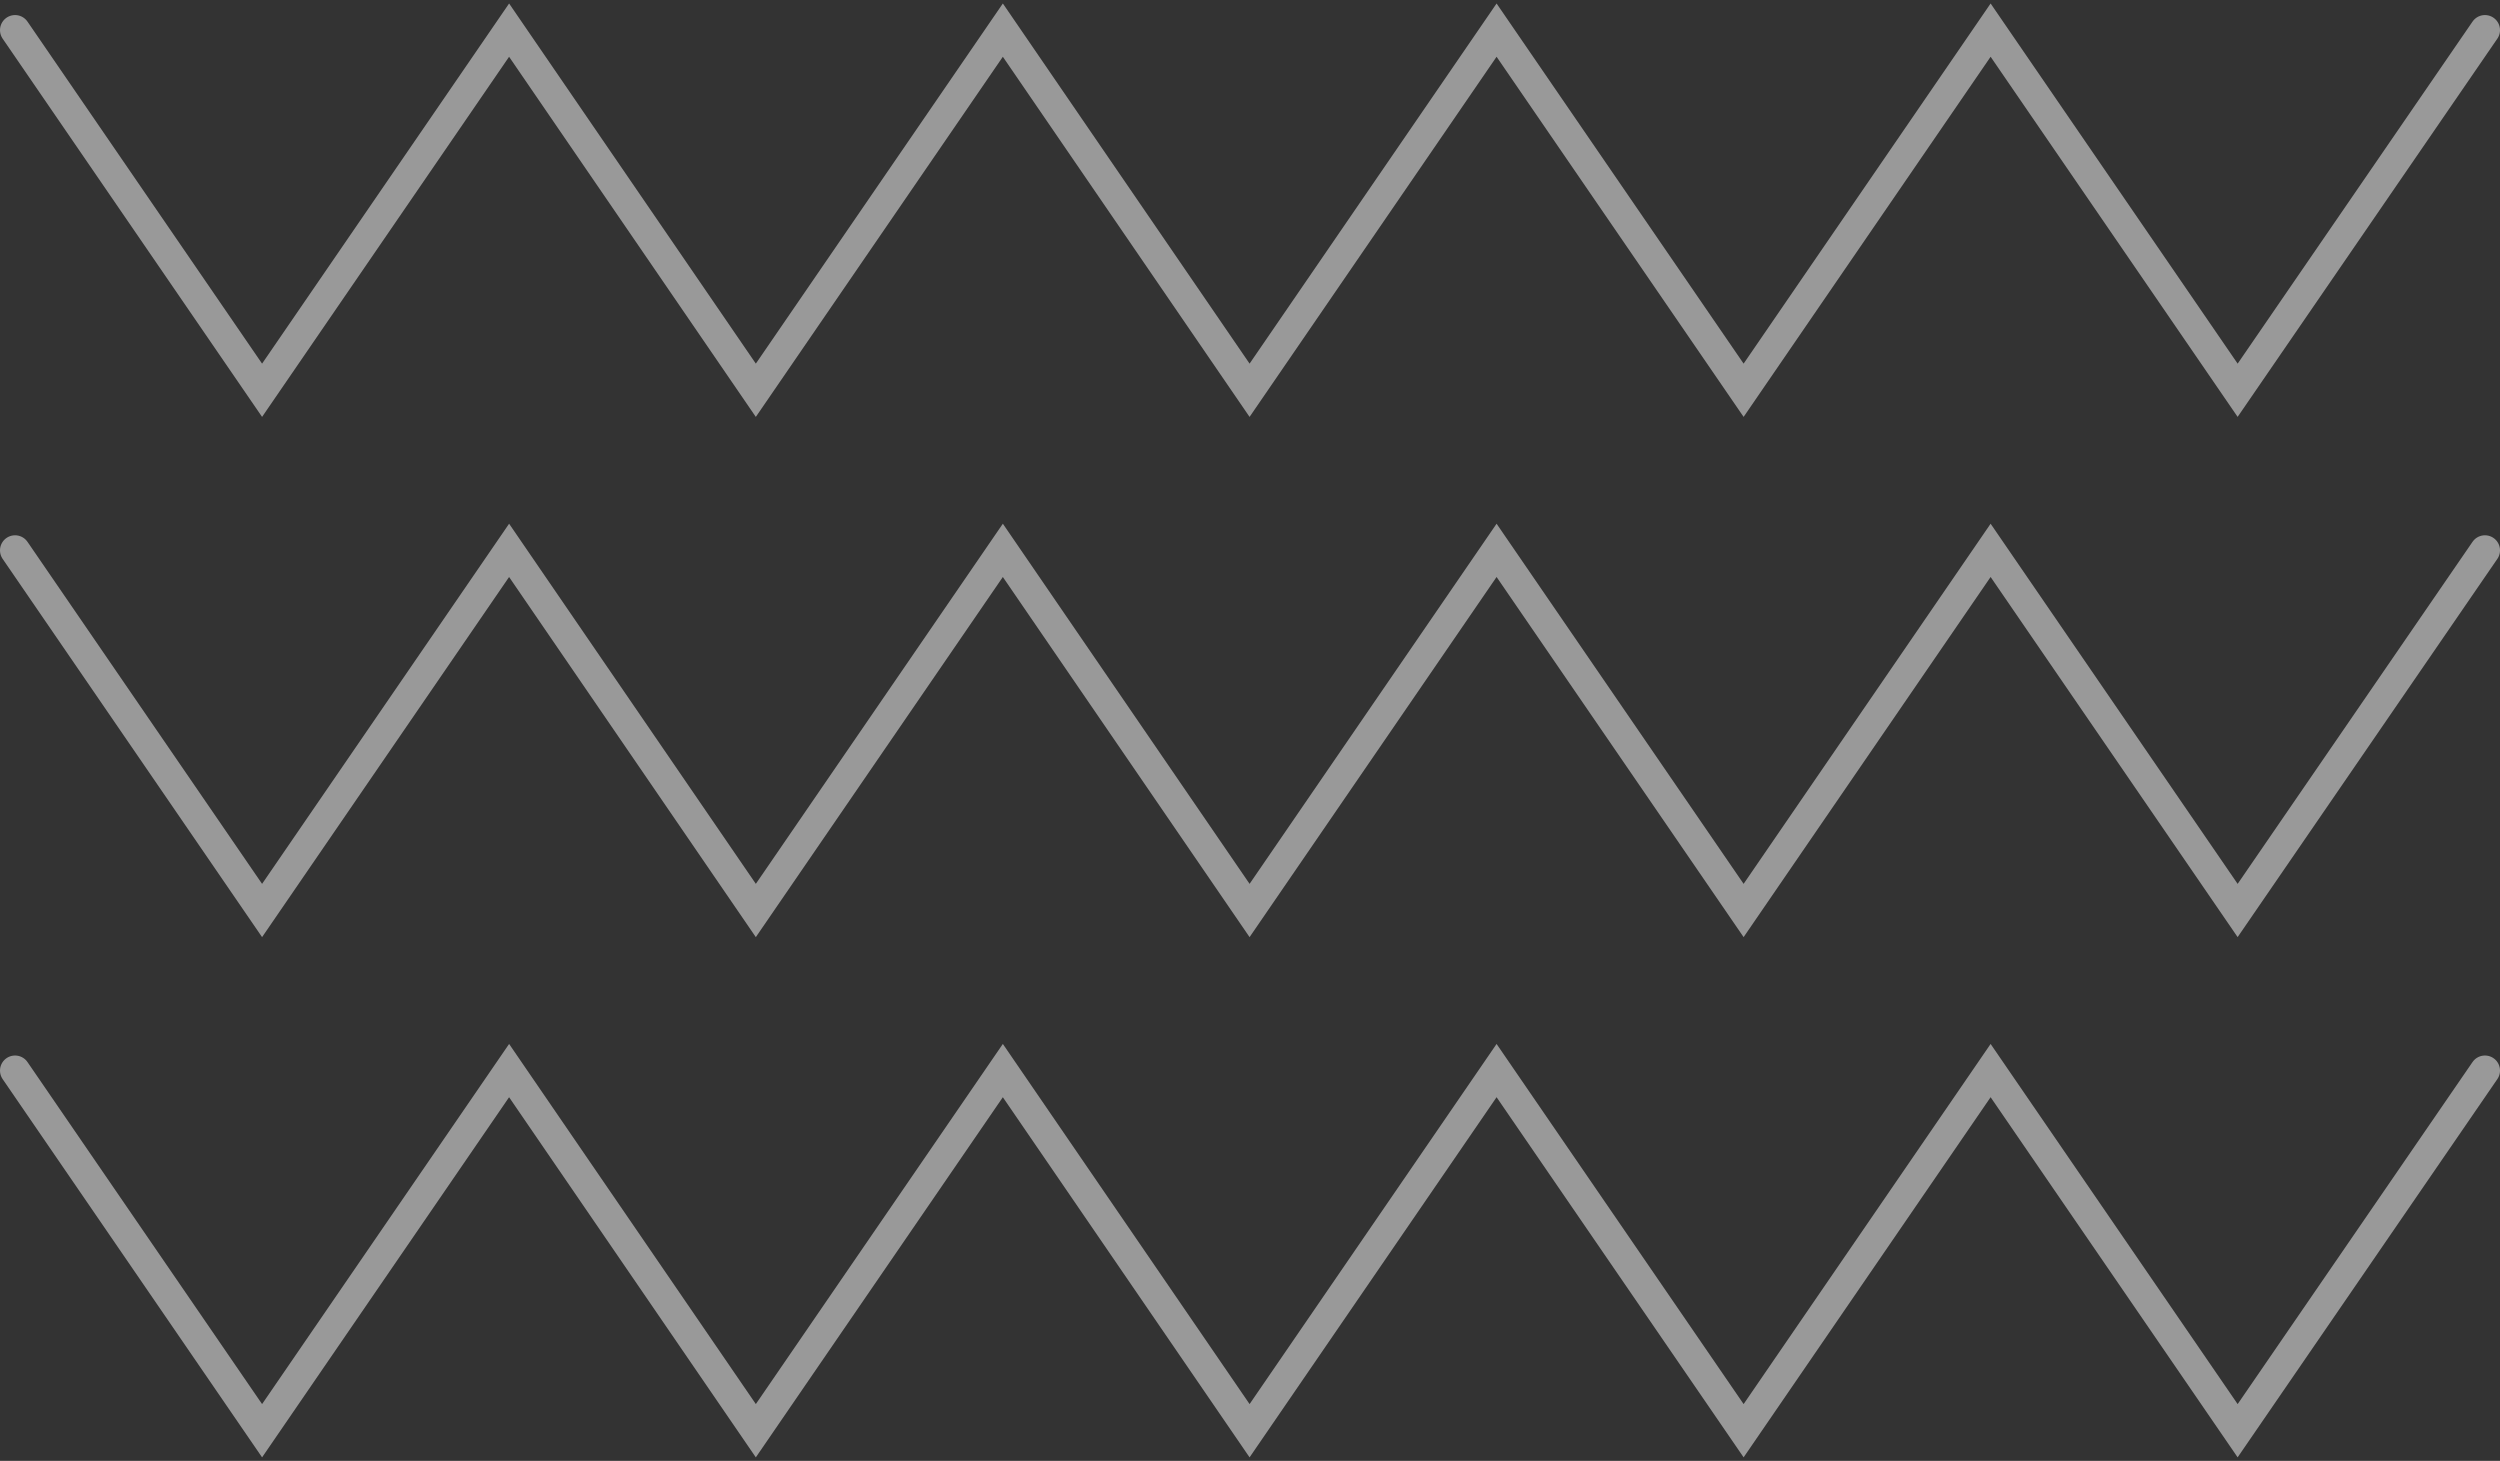
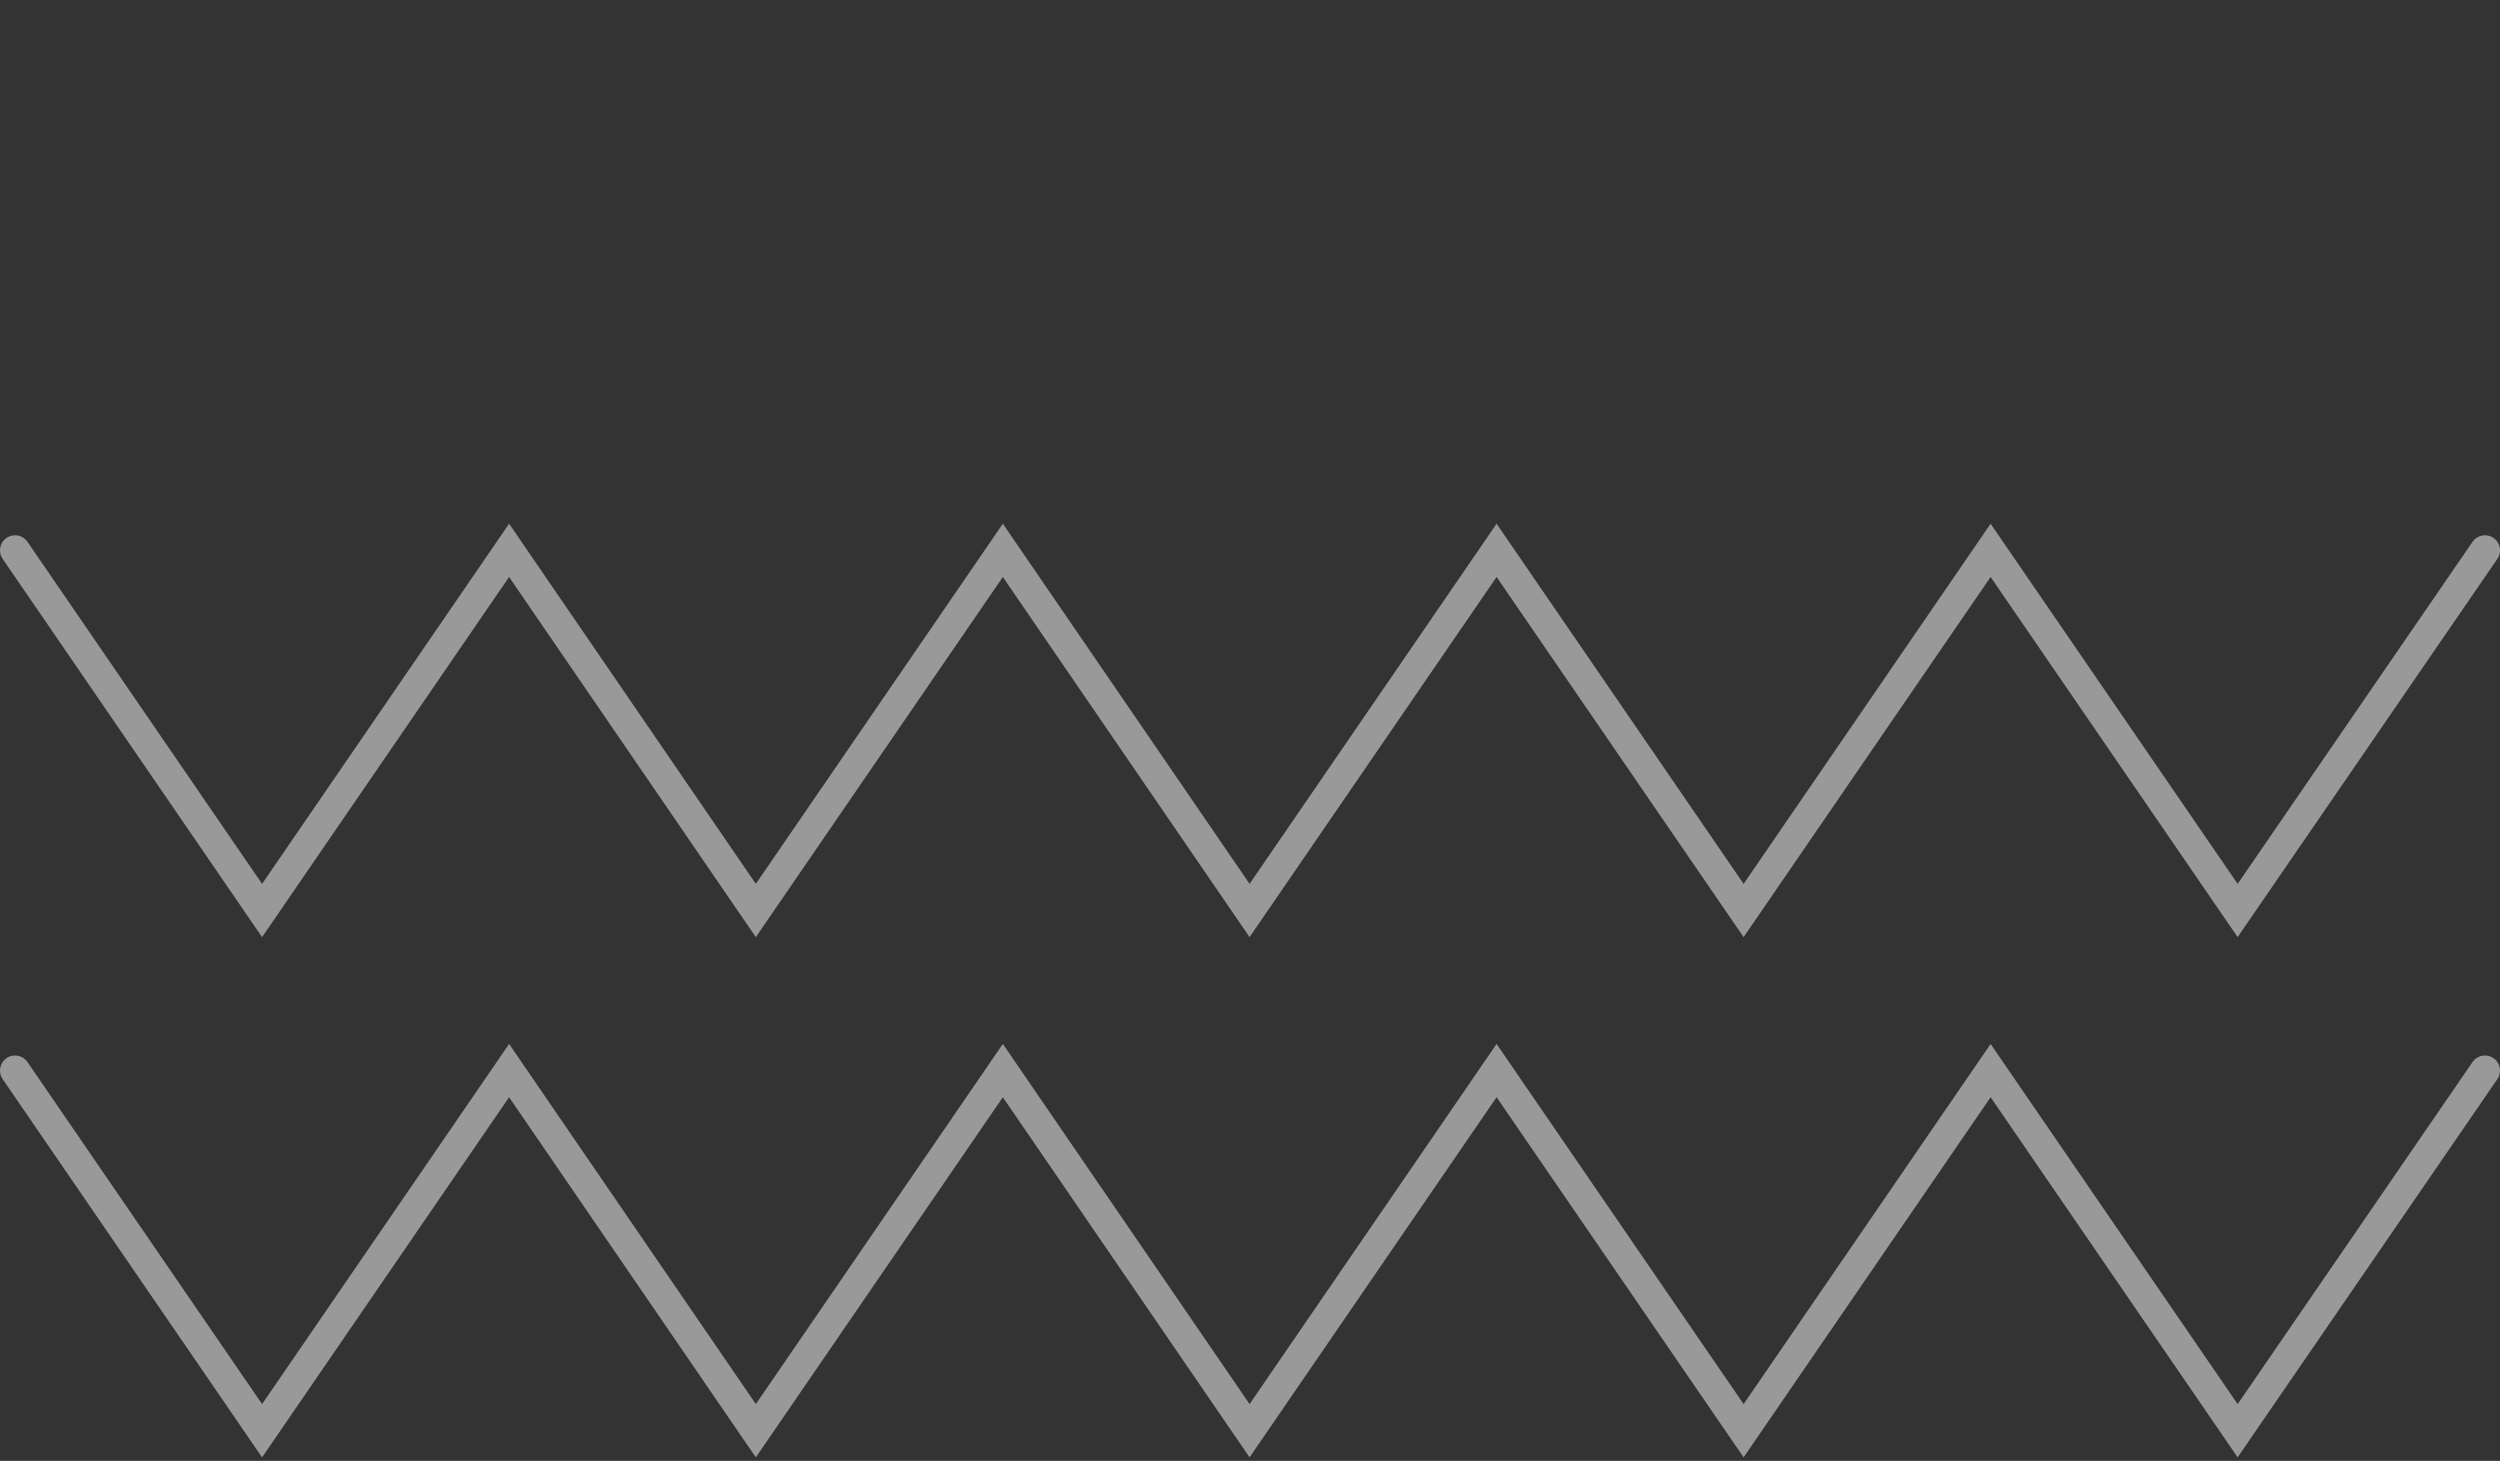
<svg xmlns="http://www.w3.org/2000/svg" width="166" height="97" viewBox="0 0 166 97" fill="none">
  <rect x="0" y="0" width="166" height="97" fill="#333333" stroke="none" />
-   <path d="M1 2L17.402 25.914L33.804 2L50.187 25.914L66.589 2L82.972 25.914L99.373 2L115.776 25.914L132.177 2L148.579 25.914L165 2" stroke="white" stroke-opacity="0.5" stroke-width="2" stroke-miterlimit="10" stroke-linecap="round" />
  <path d="M1 36.543L17.402 60.457L33.804 36.543L50.187 60.457L66.589 36.543L82.972 60.457L99.373 36.543L115.776 60.457L132.177 36.543L148.579 60.457L165 36.543" stroke="white" stroke-opacity="0.5" stroke-width="2" stroke-miterlimit="10" stroke-linecap="round" />
  <path d="M1 71.086L17.402 95L33.804 71.086L50.187 95L66.589 71.086L82.972 95L99.373 71.086L115.776 95L132.177 71.086L148.579 95L165 71.086" stroke="white" stroke-opacity="0.5" stroke-width="2" stroke-miterlimit="10" stroke-linecap="round" />
</svg>